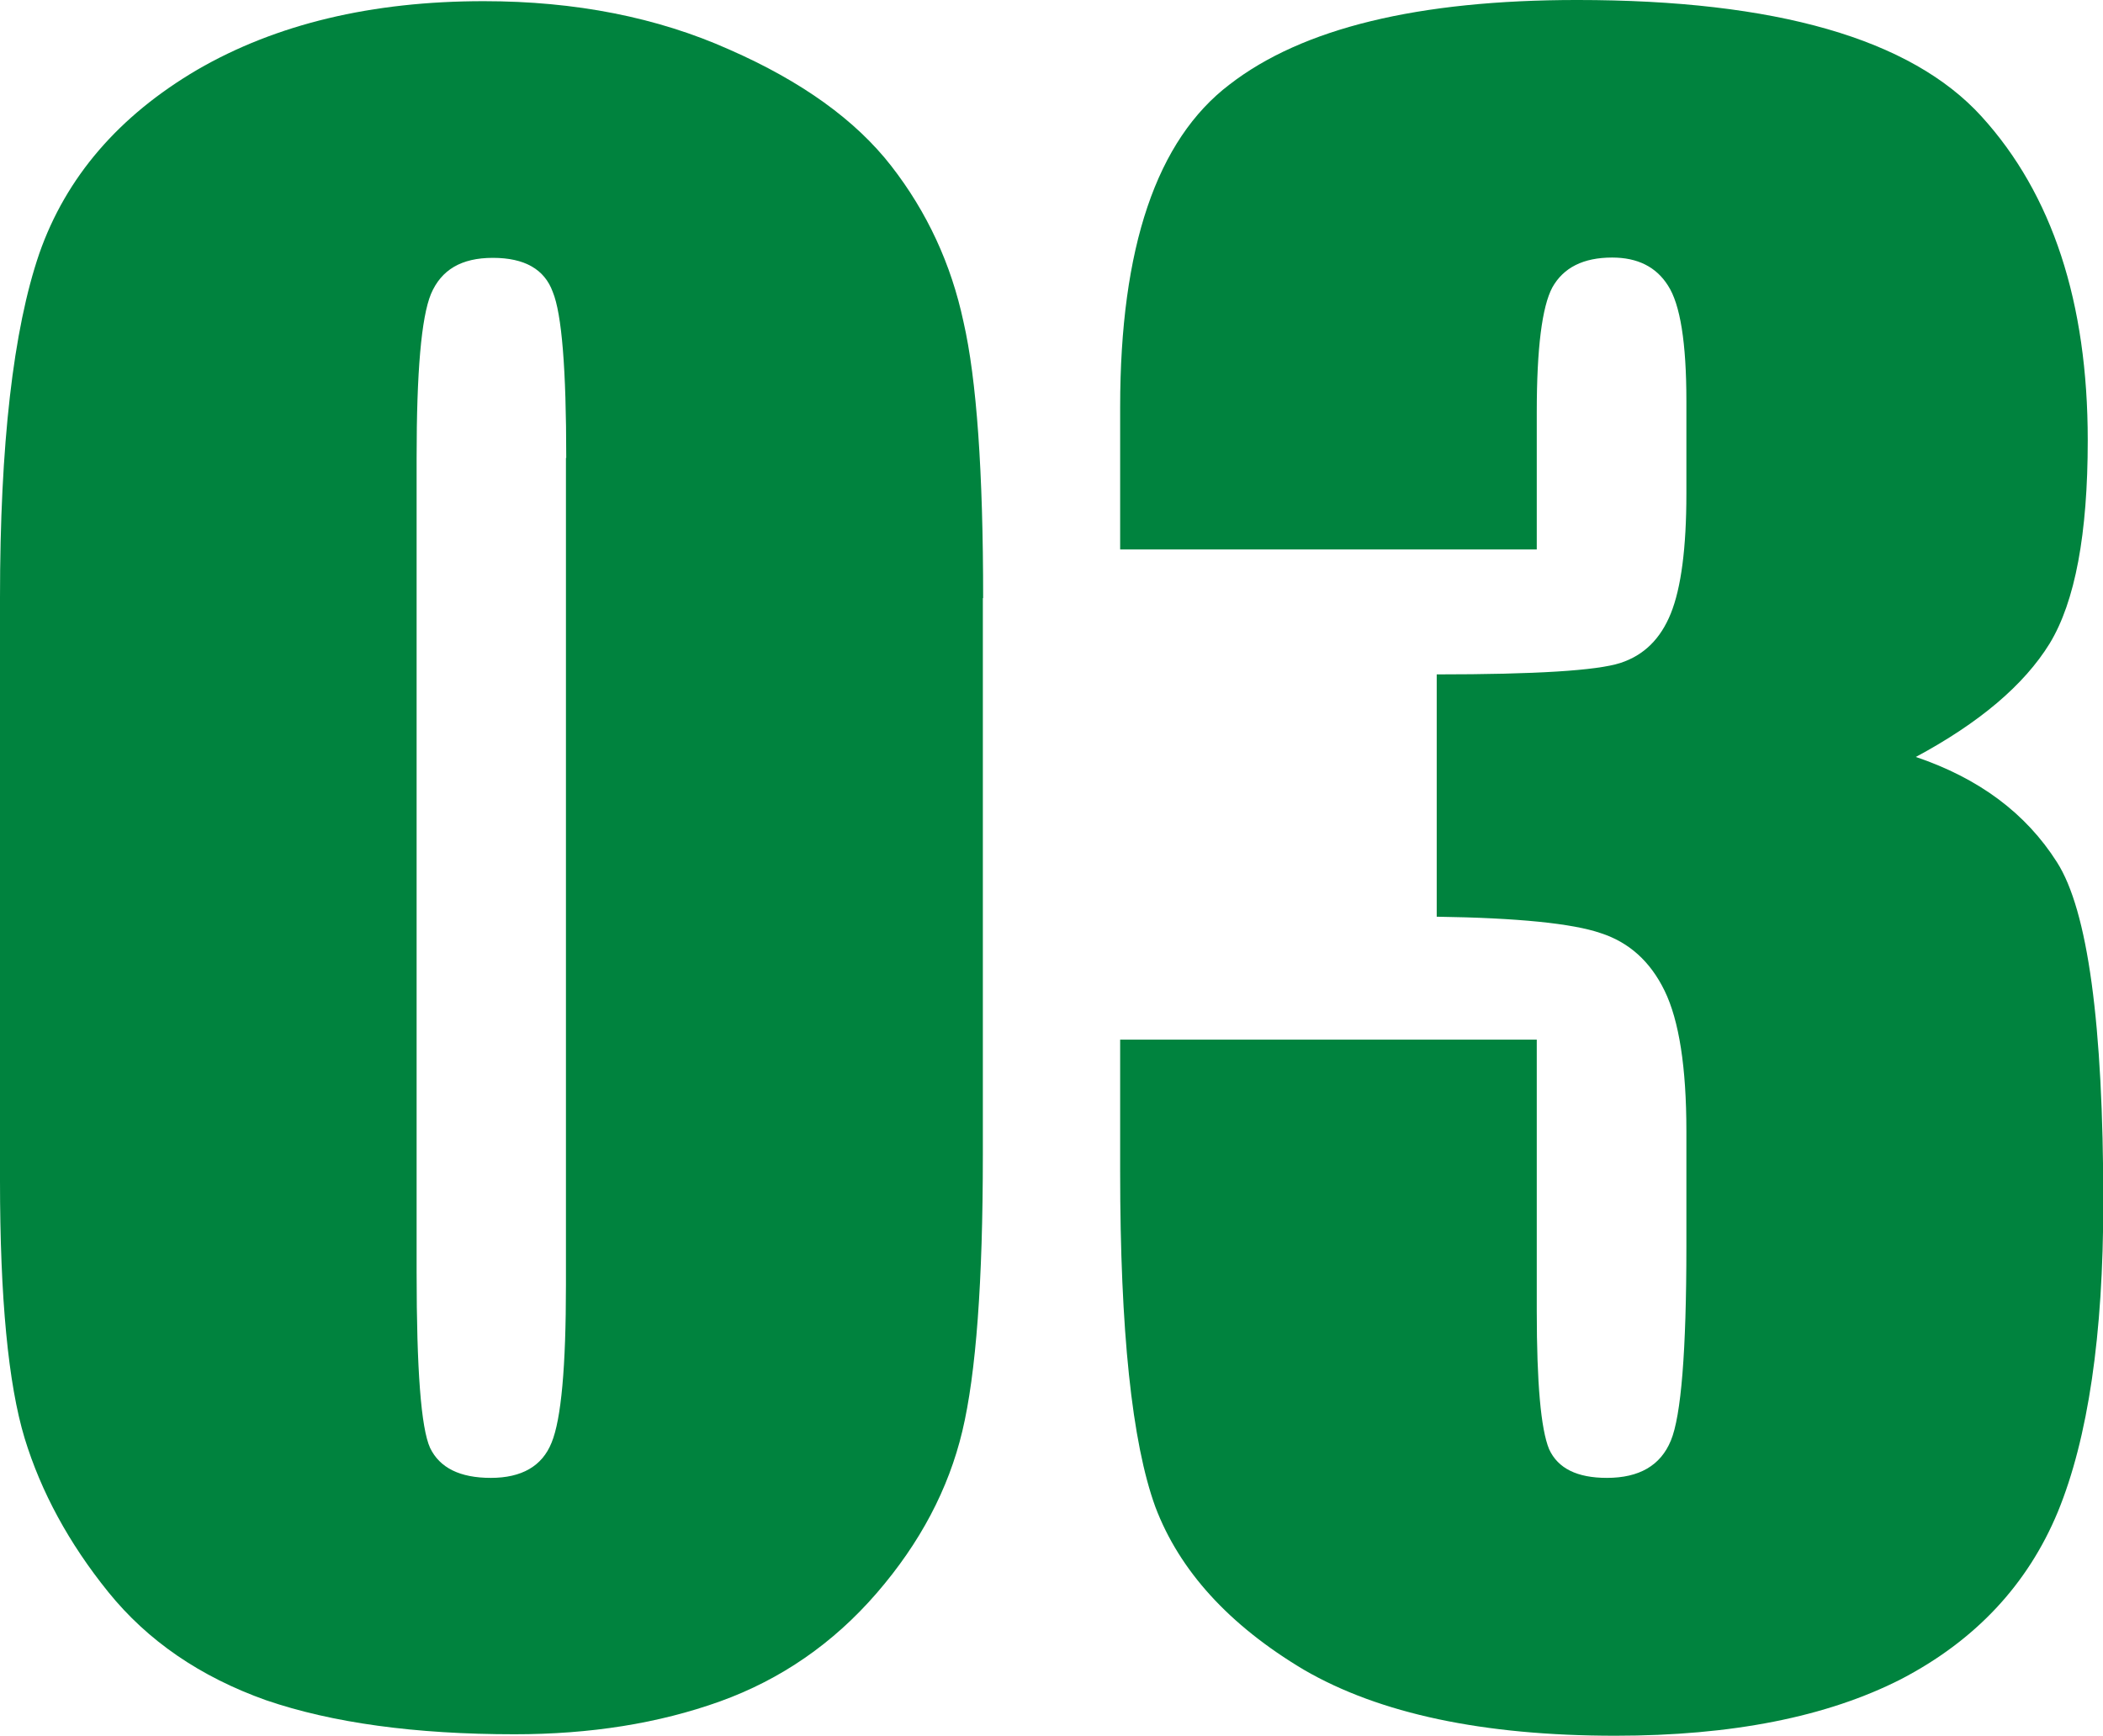
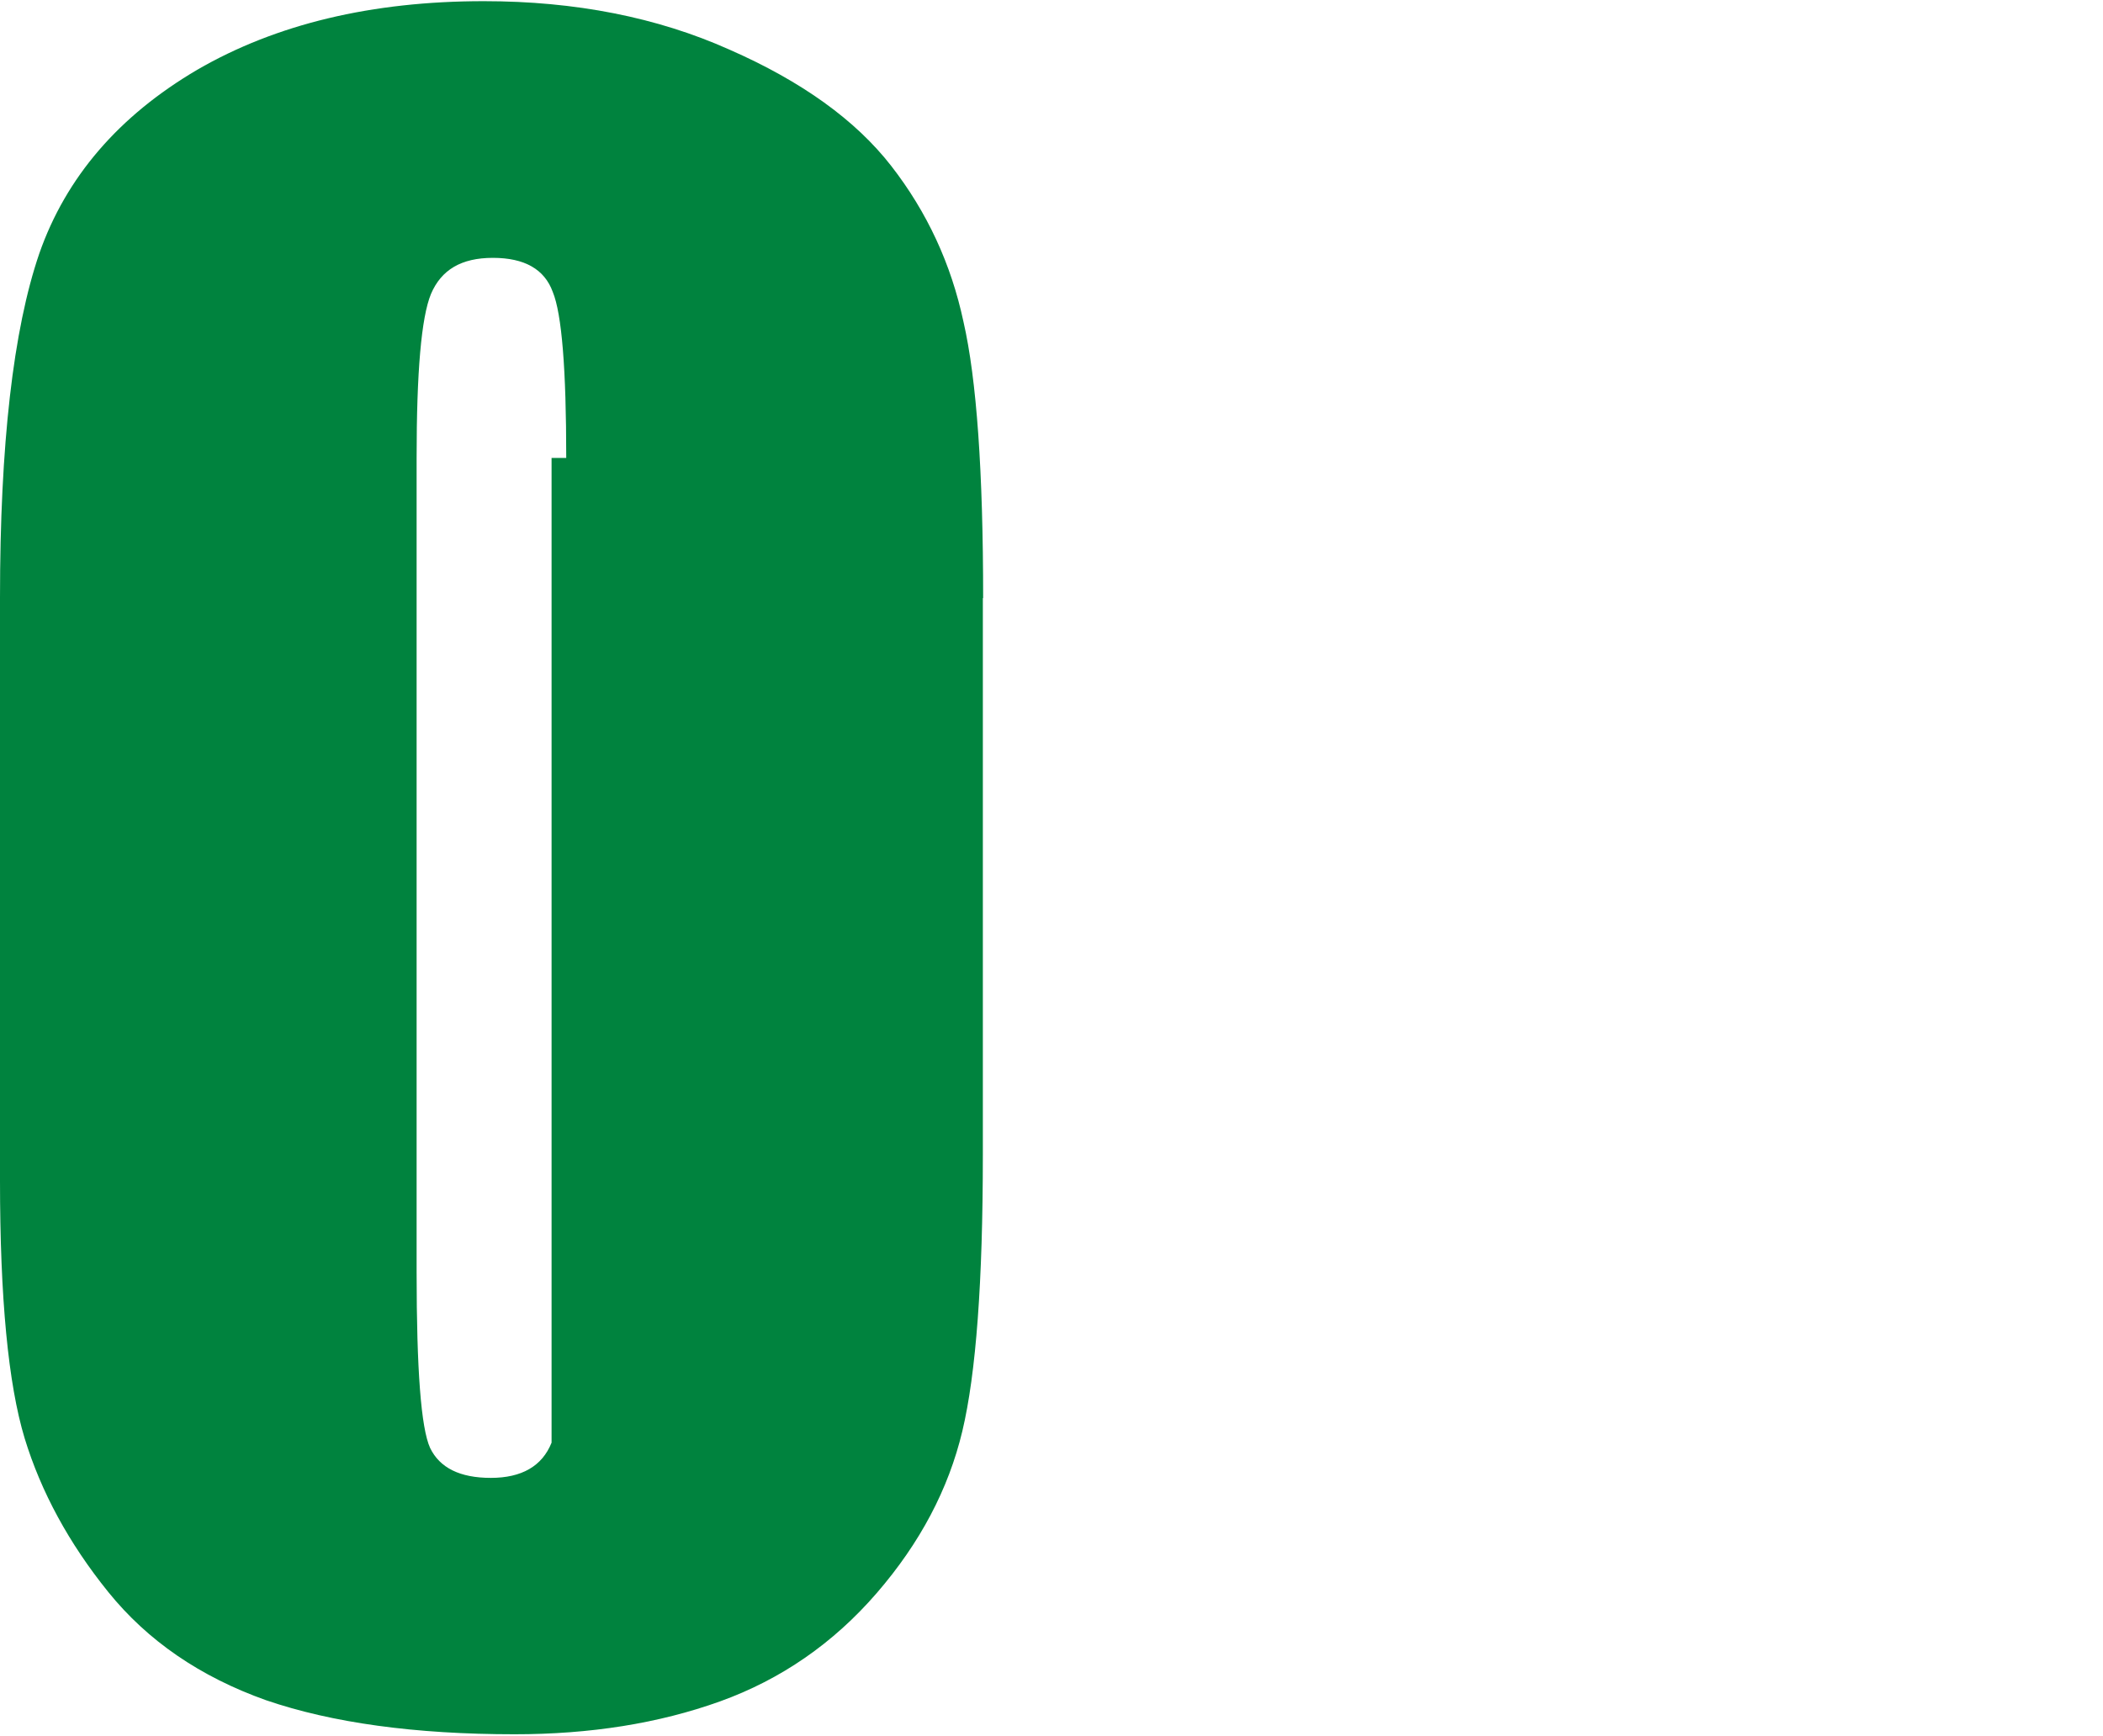
<svg xmlns="http://www.w3.org/2000/svg" id="_レイヤー_2" viewBox="0 0 71.68 59.17">
  <defs>
    <style>.cls-1{fill:#00833e;}</style>
  </defs>
  <g id="_レイヤー_1-2">
-     <path class="cls-1" d="M65.29,25.8c2.16.73,3.76,1.92,4.82,3.59,1.05,1.64,1.58,5.51,1.58,11.6,0,4.52-.52,8.04-1.55,10.55-1.03,2.48-2.81,4.38-5.34,5.7-2.53,1.29-5.78,1.93-9.74,1.93-4.5,0-8.04-.75-10.62-2.25-2.55-1.52-4.24-3.38-5.06-5.55-.8-2.2-1.2-6.01-1.2-11.43v-4.5h14.2v9.25c0,2.46.14,4.03.42,4.71.3.66.96.98,1.97.98,1.1,0,1.83-.42,2.18-1.27.35-.84.53-3.05.53-6.61v-3.94c0-2.18-.25-3.77-.74-4.78-.49-1.01-1.22-1.66-2.18-1.97-.96-.33-2.82-.52-5.59-.56v-8.26c3.38,0,5.46-.13,6.26-.39.8-.26,1.37-.82,1.72-1.69.35-.87.53-2.23.53-4.08v-3.16c0-1.99-.21-3.3-.63-3.94-.4-.63-1.03-.95-1.9-.95-.98,0-1.66.34-2.04,1.02-.35.66-.53,2.07-.53,4.25v4.68h-14.2v-4.85c0-5.44,1.24-9.11,3.73-11,2.48-1.92,6.43-2.88,11.85-2.88,6.77,0,11.37,1.32,13.78,3.97,2.41,2.65,3.62,6.33,3.62,11.04,0,3.19-.43,5.5-1.3,6.93-.87,1.41-2.39,2.7-4.57,3.87Z" />
-     <path class="cls-1" d="M33.5,20.39v18.98c0,4.31-.23,7.45-.7,9.42-.47,1.97-1.44,3.81-2.92,5.52-1.48,1.71-3.26,2.94-5.34,3.69-2.09.75-4.42,1.12-7,1.12-3.4,0-6.22-.39-8.47-1.16-2.25-.8-4.04-2.03-5.38-3.69-1.34-1.66-2.29-3.41-2.85-5.24-.56-1.85-.84-4.78-.84-8.79v-19.86c0-5.23.45-9.14,1.34-11.74.91-2.6,2.71-4.69,5.38-6.26C9.41.82,12.67.04,16.49.04c3.12,0,5.91.55,8.37,1.65,2.46,1.08,4.3,2.4,5.52,3.97,1.22,1.57,2.04,3.34,2.46,5.31.45,1.97.67,5.11.67,9.42ZM19.3,15.61c0-3.02-.15-4.91-.46-5.66-.28-.77-.96-1.16-2.04-1.16s-1.76.41-2.11,1.23c-.33.8-.49,2.66-.49,5.59v27.77c0,3.3.15,5.3.46,5.98.33.68,1.02,1.02,2.07,1.02s1.75-.4,2.07-1.2c.33-.8.49-2.59.49-5.38V15.61Z" />
+     <path class="cls-1" d="M33.5,20.39v18.98c0,4.31-.23,7.45-.7,9.42-.47,1.97-1.44,3.81-2.92,5.52-1.48,1.71-3.26,2.94-5.34,3.69-2.09.75-4.42,1.12-7,1.12-3.4,0-6.22-.39-8.47-1.16-2.25-.8-4.04-2.03-5.38-3.69-1.34-1.66-2.29-3.41-2.85-5.24-.56-1.85-.84-4.78-.84-8.79v-19.86c0-5.23.45-9.14,1.34-11.74.91-2.6,2.71-4.69,5.38-6.26C9.41.82,12.67.04,16.49.04c3.12,0,5.91.55,8.37,1.65,2.46,1.08,4.3,2.4,5.52,3.97,1.22,1.57,2.04,3.34,2.46,5.31.45,1.97.67,5.11.67,9.42ZM19.3,15.61c0-3.02-.15-4.91-.46-5.66-.28-.77-.96-1.16-2.04-1.16s-1.76.41-2.11,1.23c-.33.8-.49,2.66-.49,5.59v27.77c0,3.3.15,5.3.46,5.98.33.68,1.02,1.02,2.07,1.02s1.75-.4,2.07-1.2V15.61Z" />
  </g>
</svg>